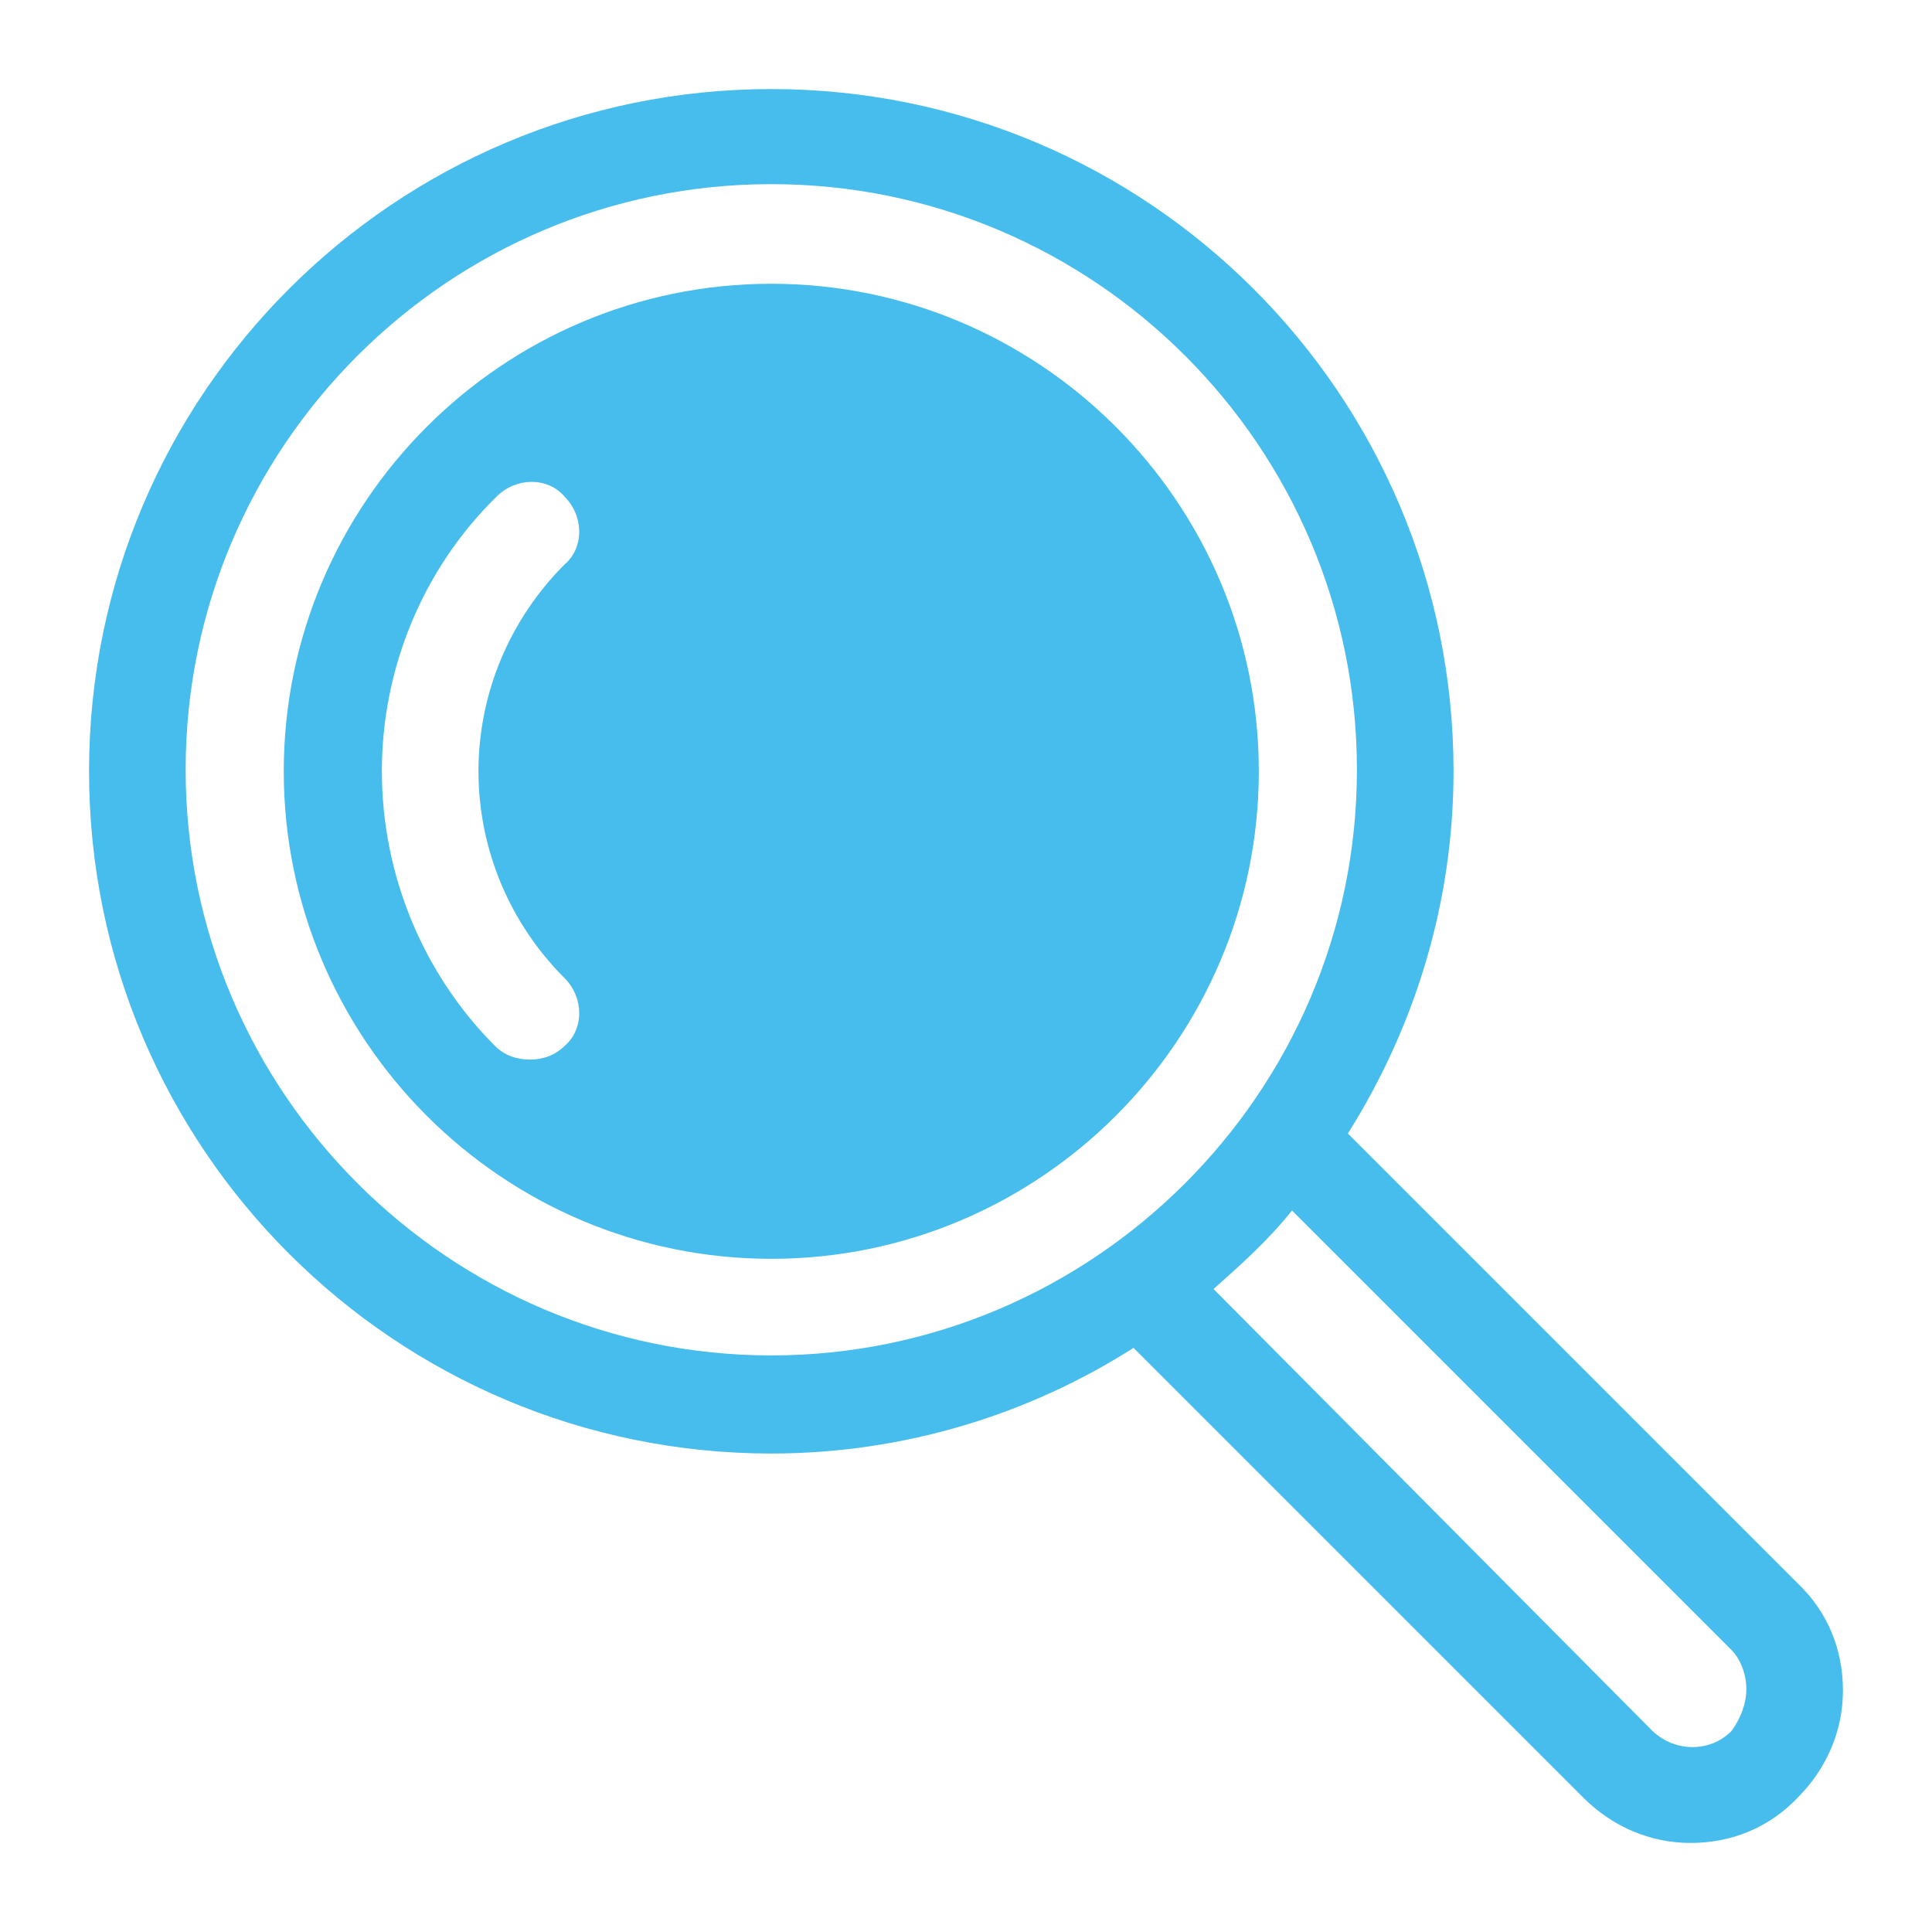
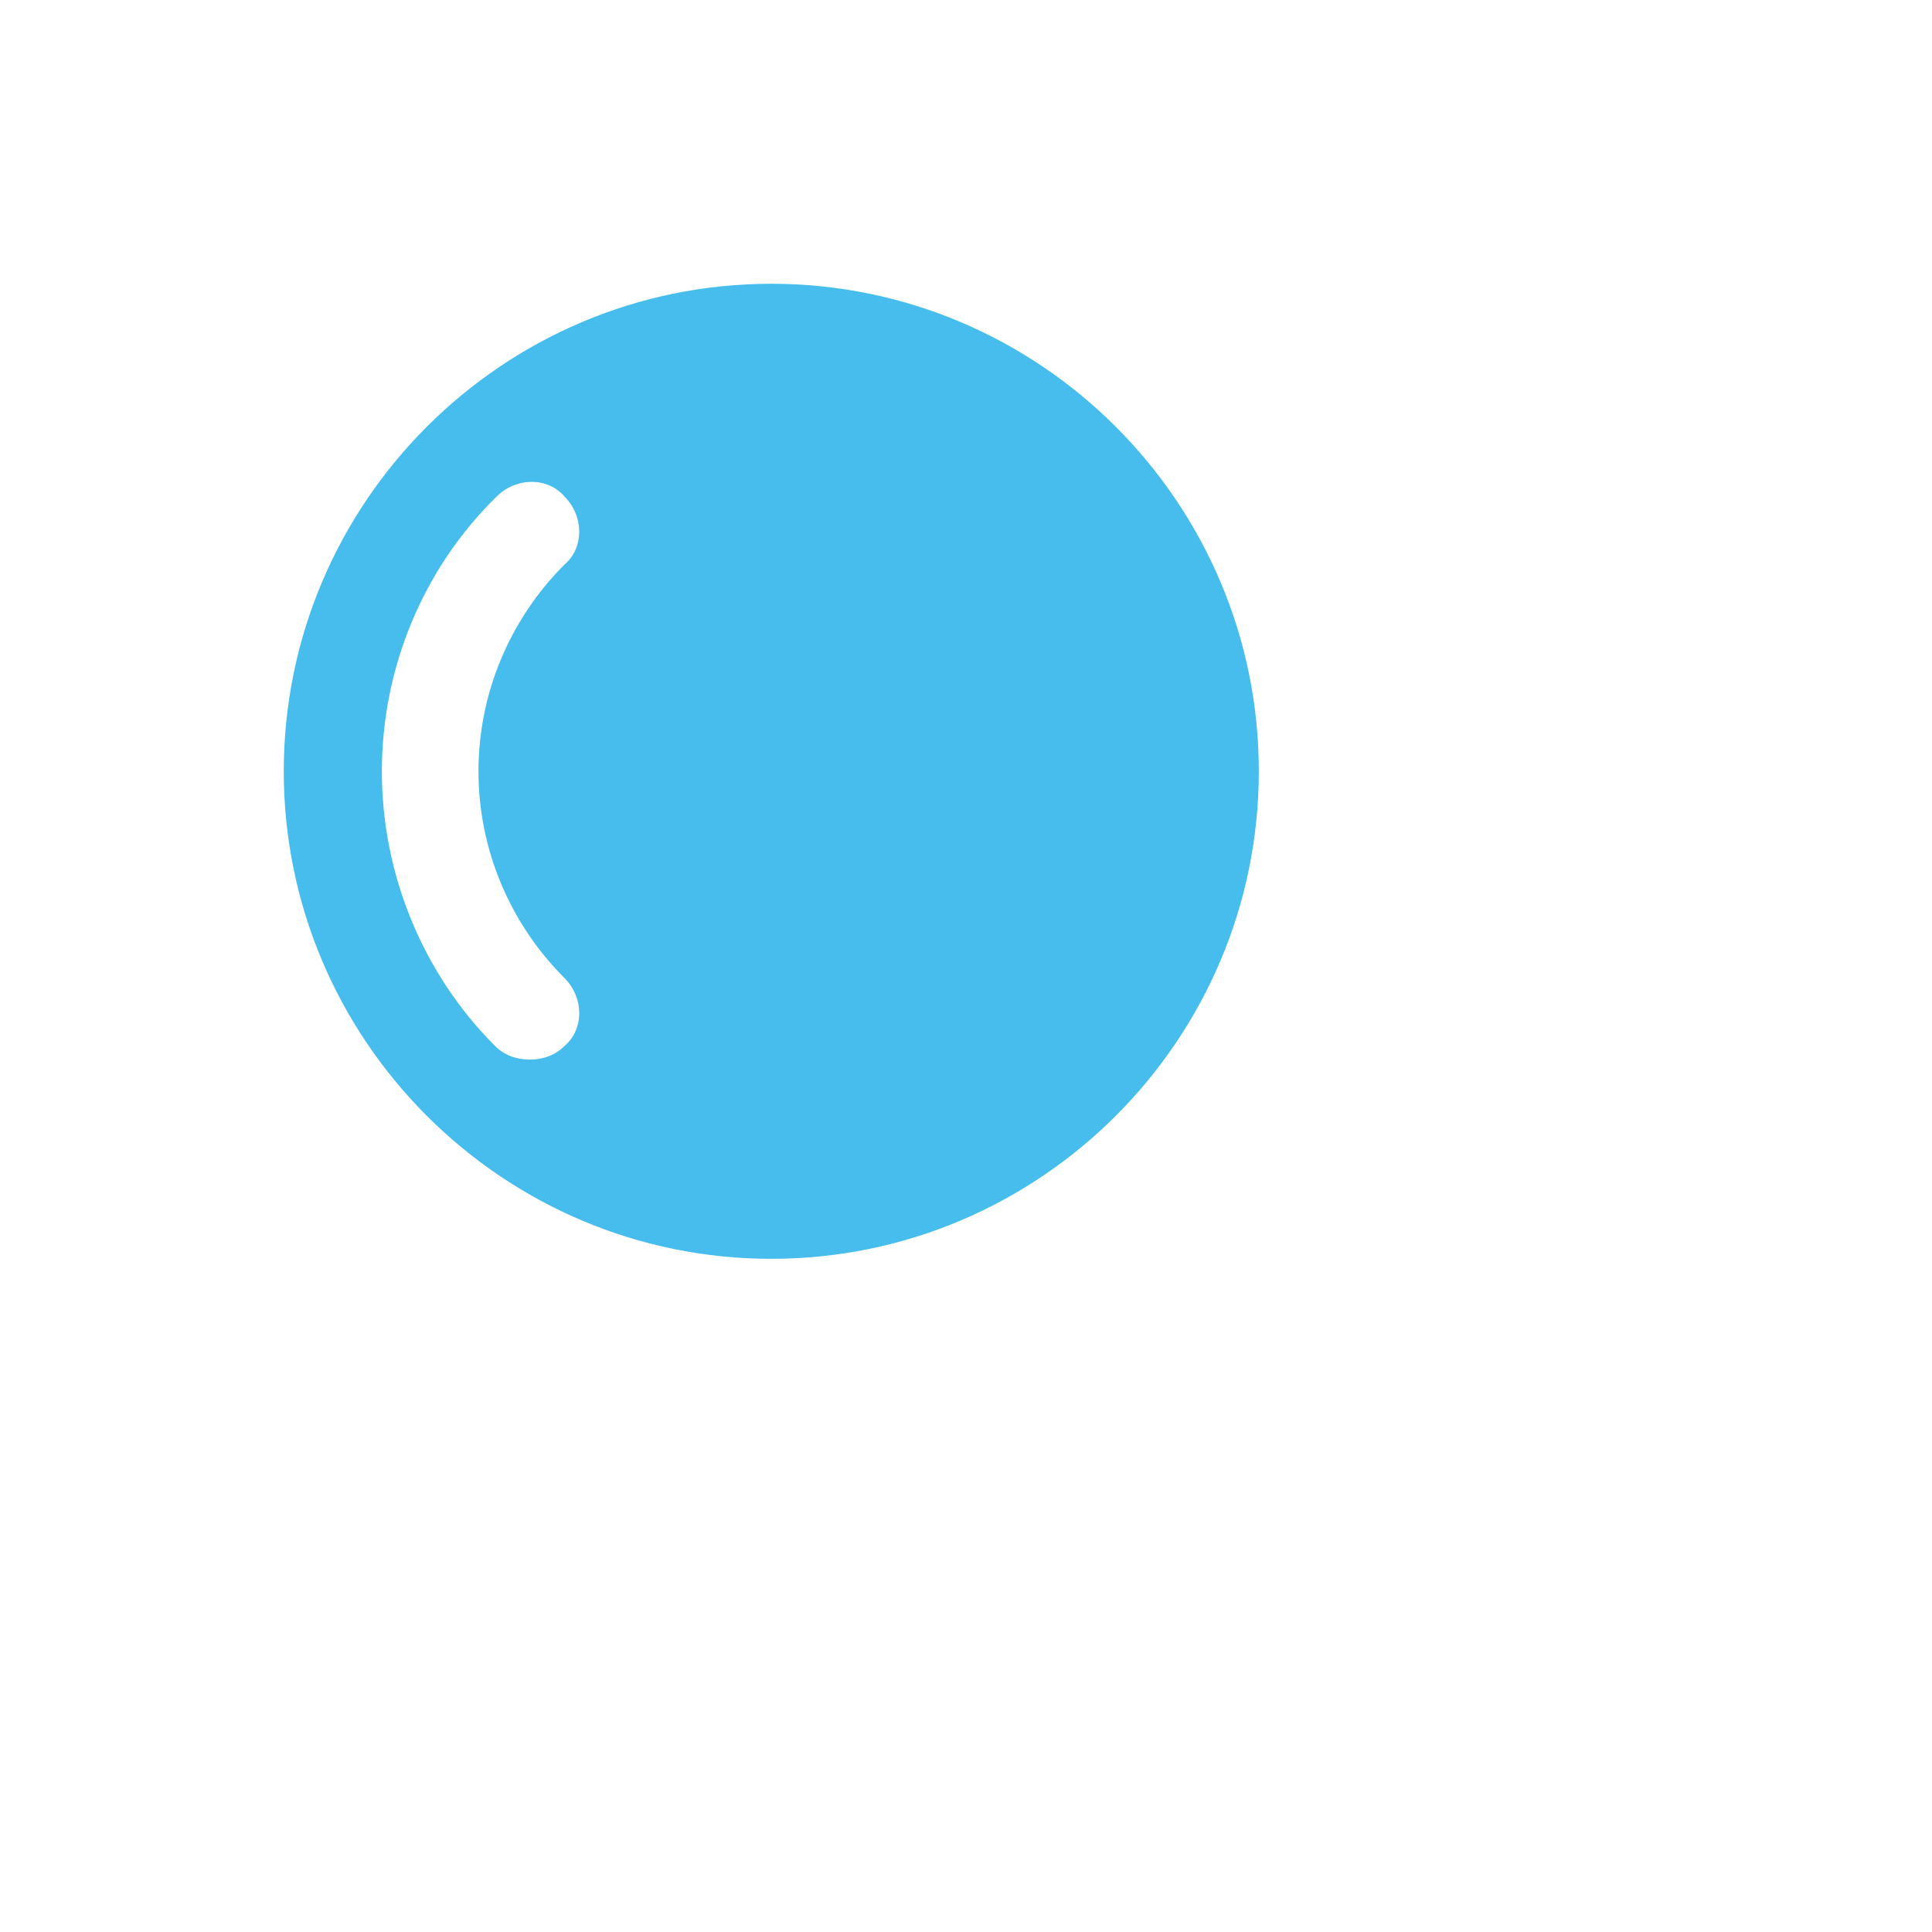
<svg xmlns="http://www.w3.org/2000/svg" version="1.1" id="Layer_1" x="0px" y="0px" viewBox="0 0 128 128" style="enable-background:new 0 0 128 128;" xml:space="preserve">
  <style type="text/css">
	.st0{fill:#46BDED;}
</style>
  <g>
    <path class="st0" d="M51.1,18.8c-17.8,0-32.3,14.5-32.3,32.3s14.5,32.3,32.3,32.3s32.3-14.5,32.3-32.3S68.9,18.8,51.1,18.8z    M37.4,64.8c1.3,1.3,1.3,3.4,0,4.5c-0.6,0.6-1.4,0.9-2.3,0.9s-1.7-0.3-2.3-0.9c-4.8-4.8-7.5-11.4-7.5-18.2s2.7-13.4,7.6-18.2   c1.3-1.3,3.4-1.3,4.5,0c1.3,1.3,1.3,3.4,0,4.5c-3.6,3.6-5.7,8.5-5.7,13.7S33.8,61.2,37.4,64.8z" />
-     <path class="st0" d="M89.3,75.1c4.4-7,7-15.2,7-24C96.3,26.1,76,5.9,51.1,5.9S5.9,26.1,5.9,51.1s20.3,45.2,45.2,45.2   c8.8,0,17.1-2.6,24-7l29.8,29.8c1.9,1.9,4.4,3,7.1,3c2.7,0,5.2-1,7.1-3c1.9-1.9,3-4.4,3-7.1c0-2.7-1-5.2-3-7.1L89.3,75.1z    M51.1,89.8c-21.3,0-38.8-17.4-38.8-38.8s17.4-38.8,38.8-38.8s38.8,17.4,38.8,38.8S72.4,89.8,51.1,89.8z M114.7,114.7   c-1.4,1.4-3.7,1.4-5.2,0L80.4,85.4c1.8-1.6,3.6-3.2,5.2-5.2l29.1,29.1c0.6,0.6,1,1.6,1,2.6S115.3,113.9,114.7,114.7z" />
  </g>
</svg>